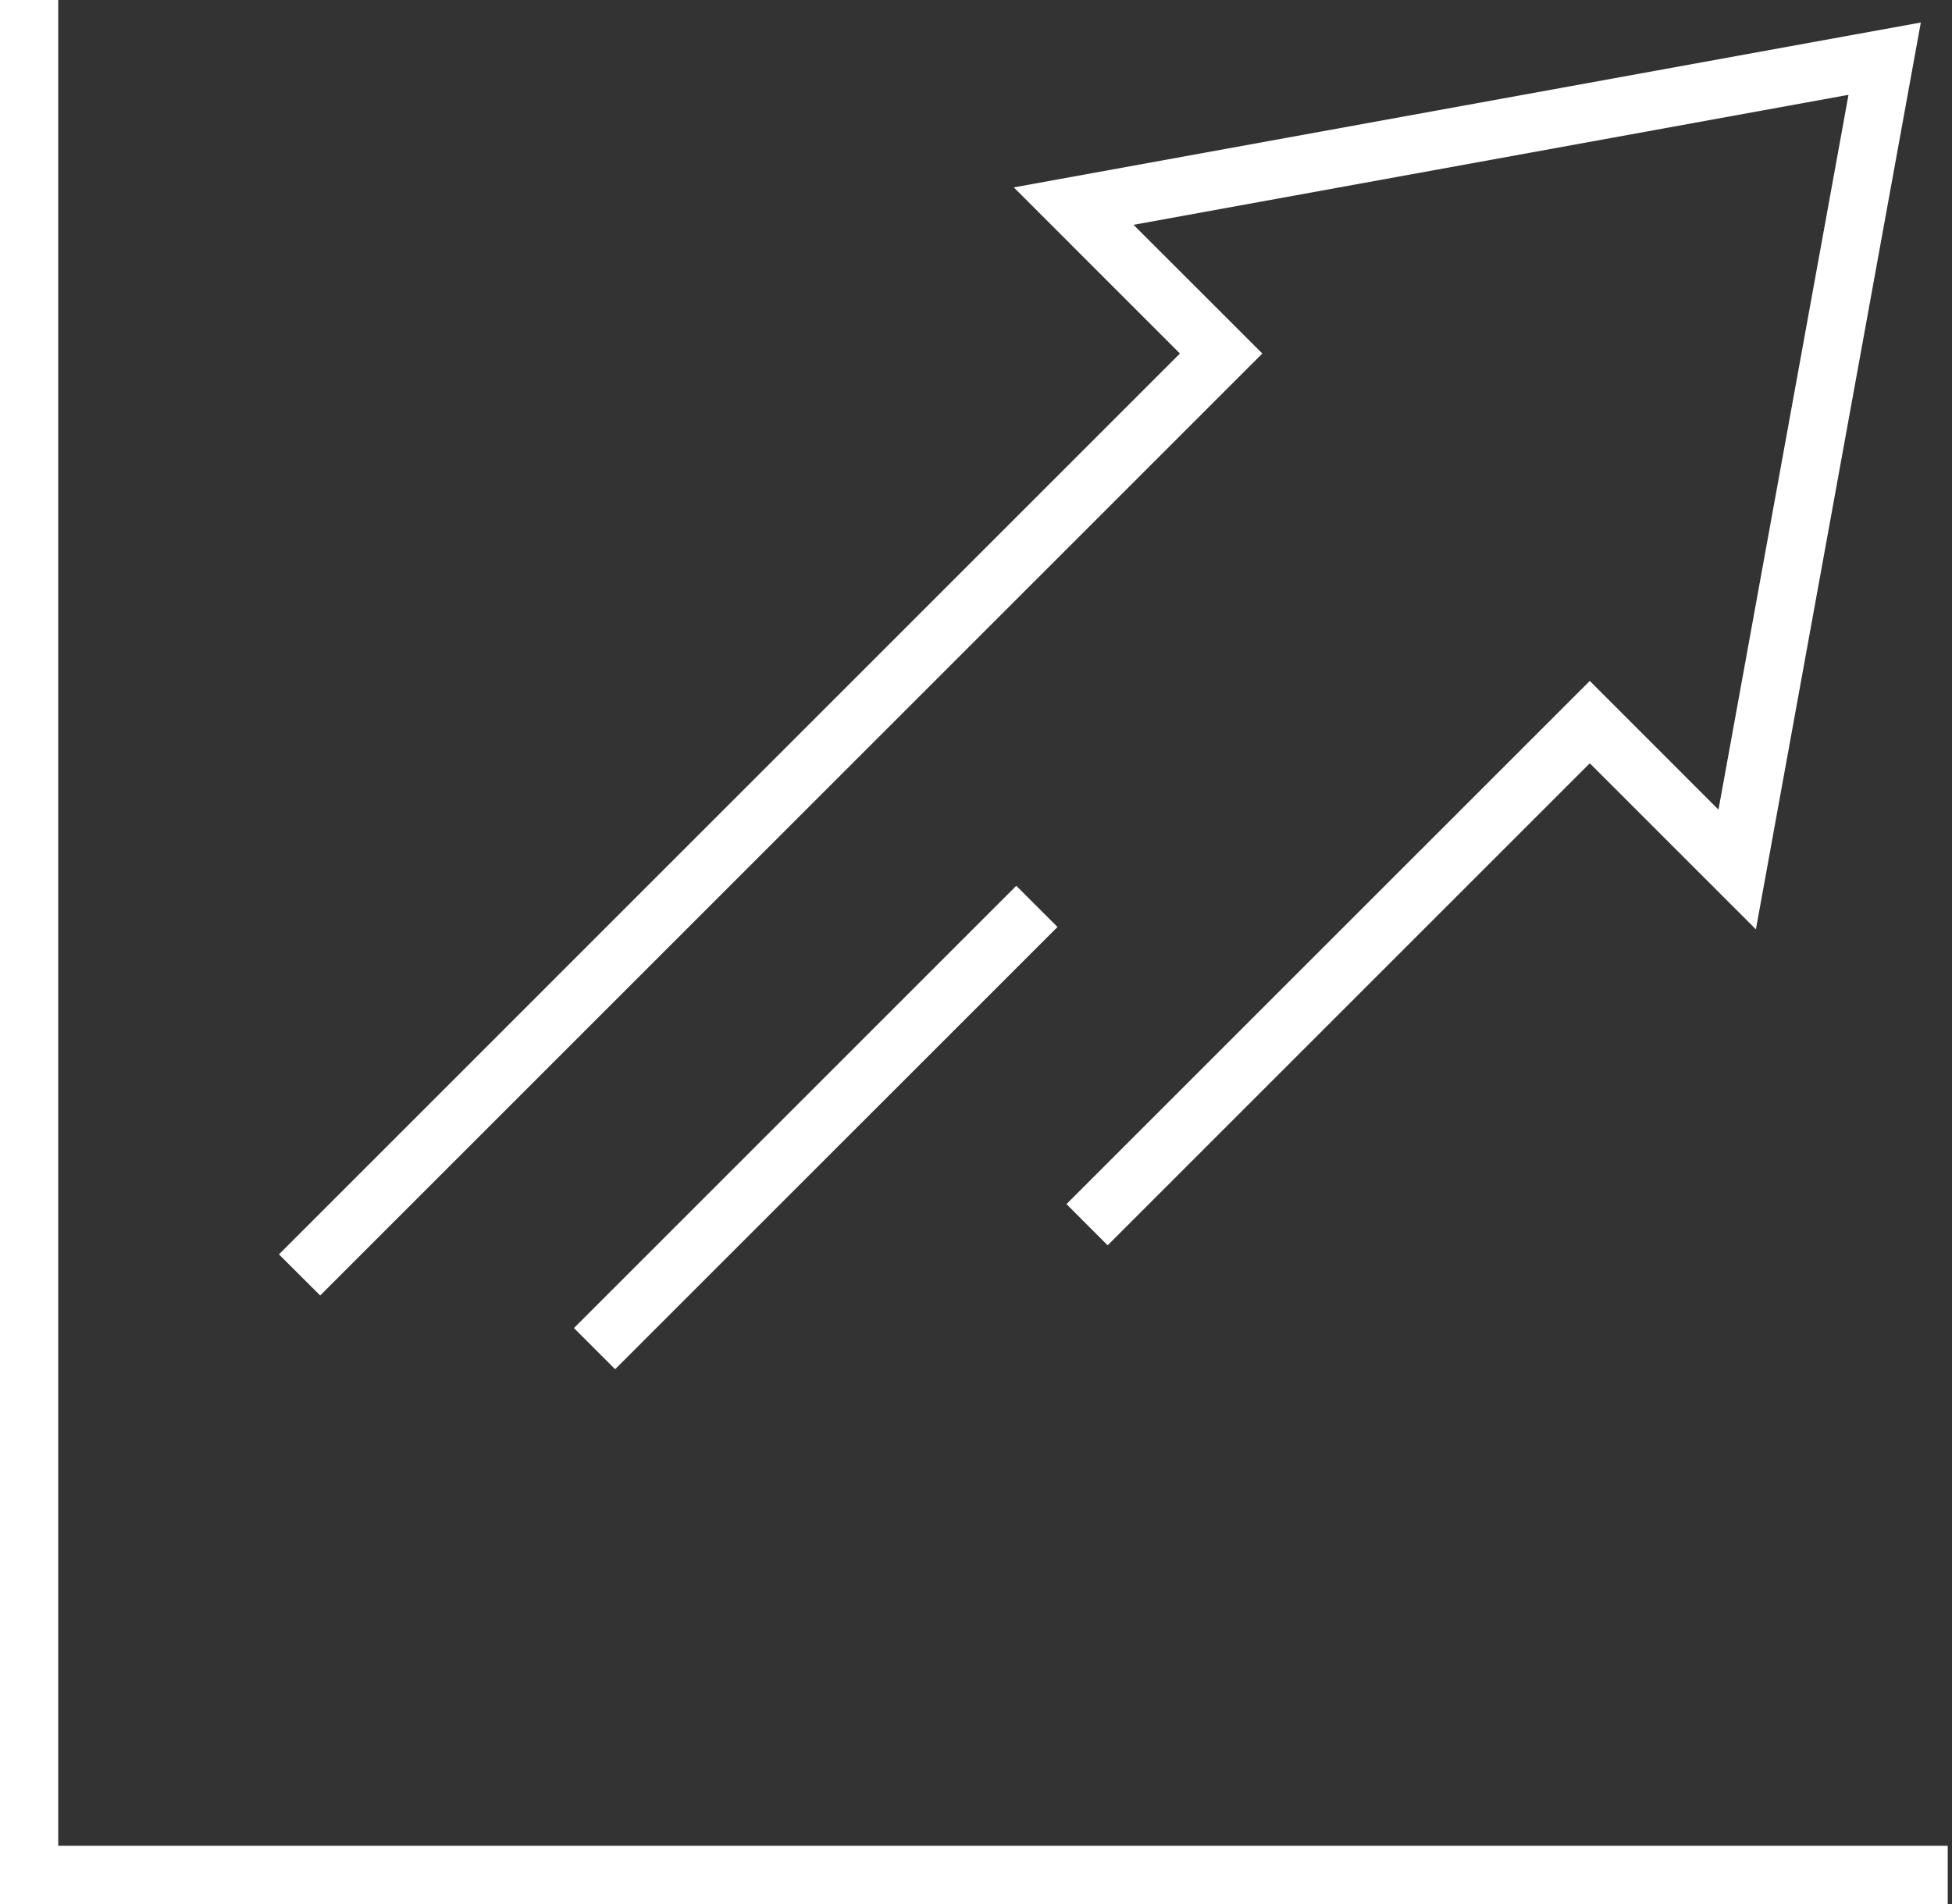
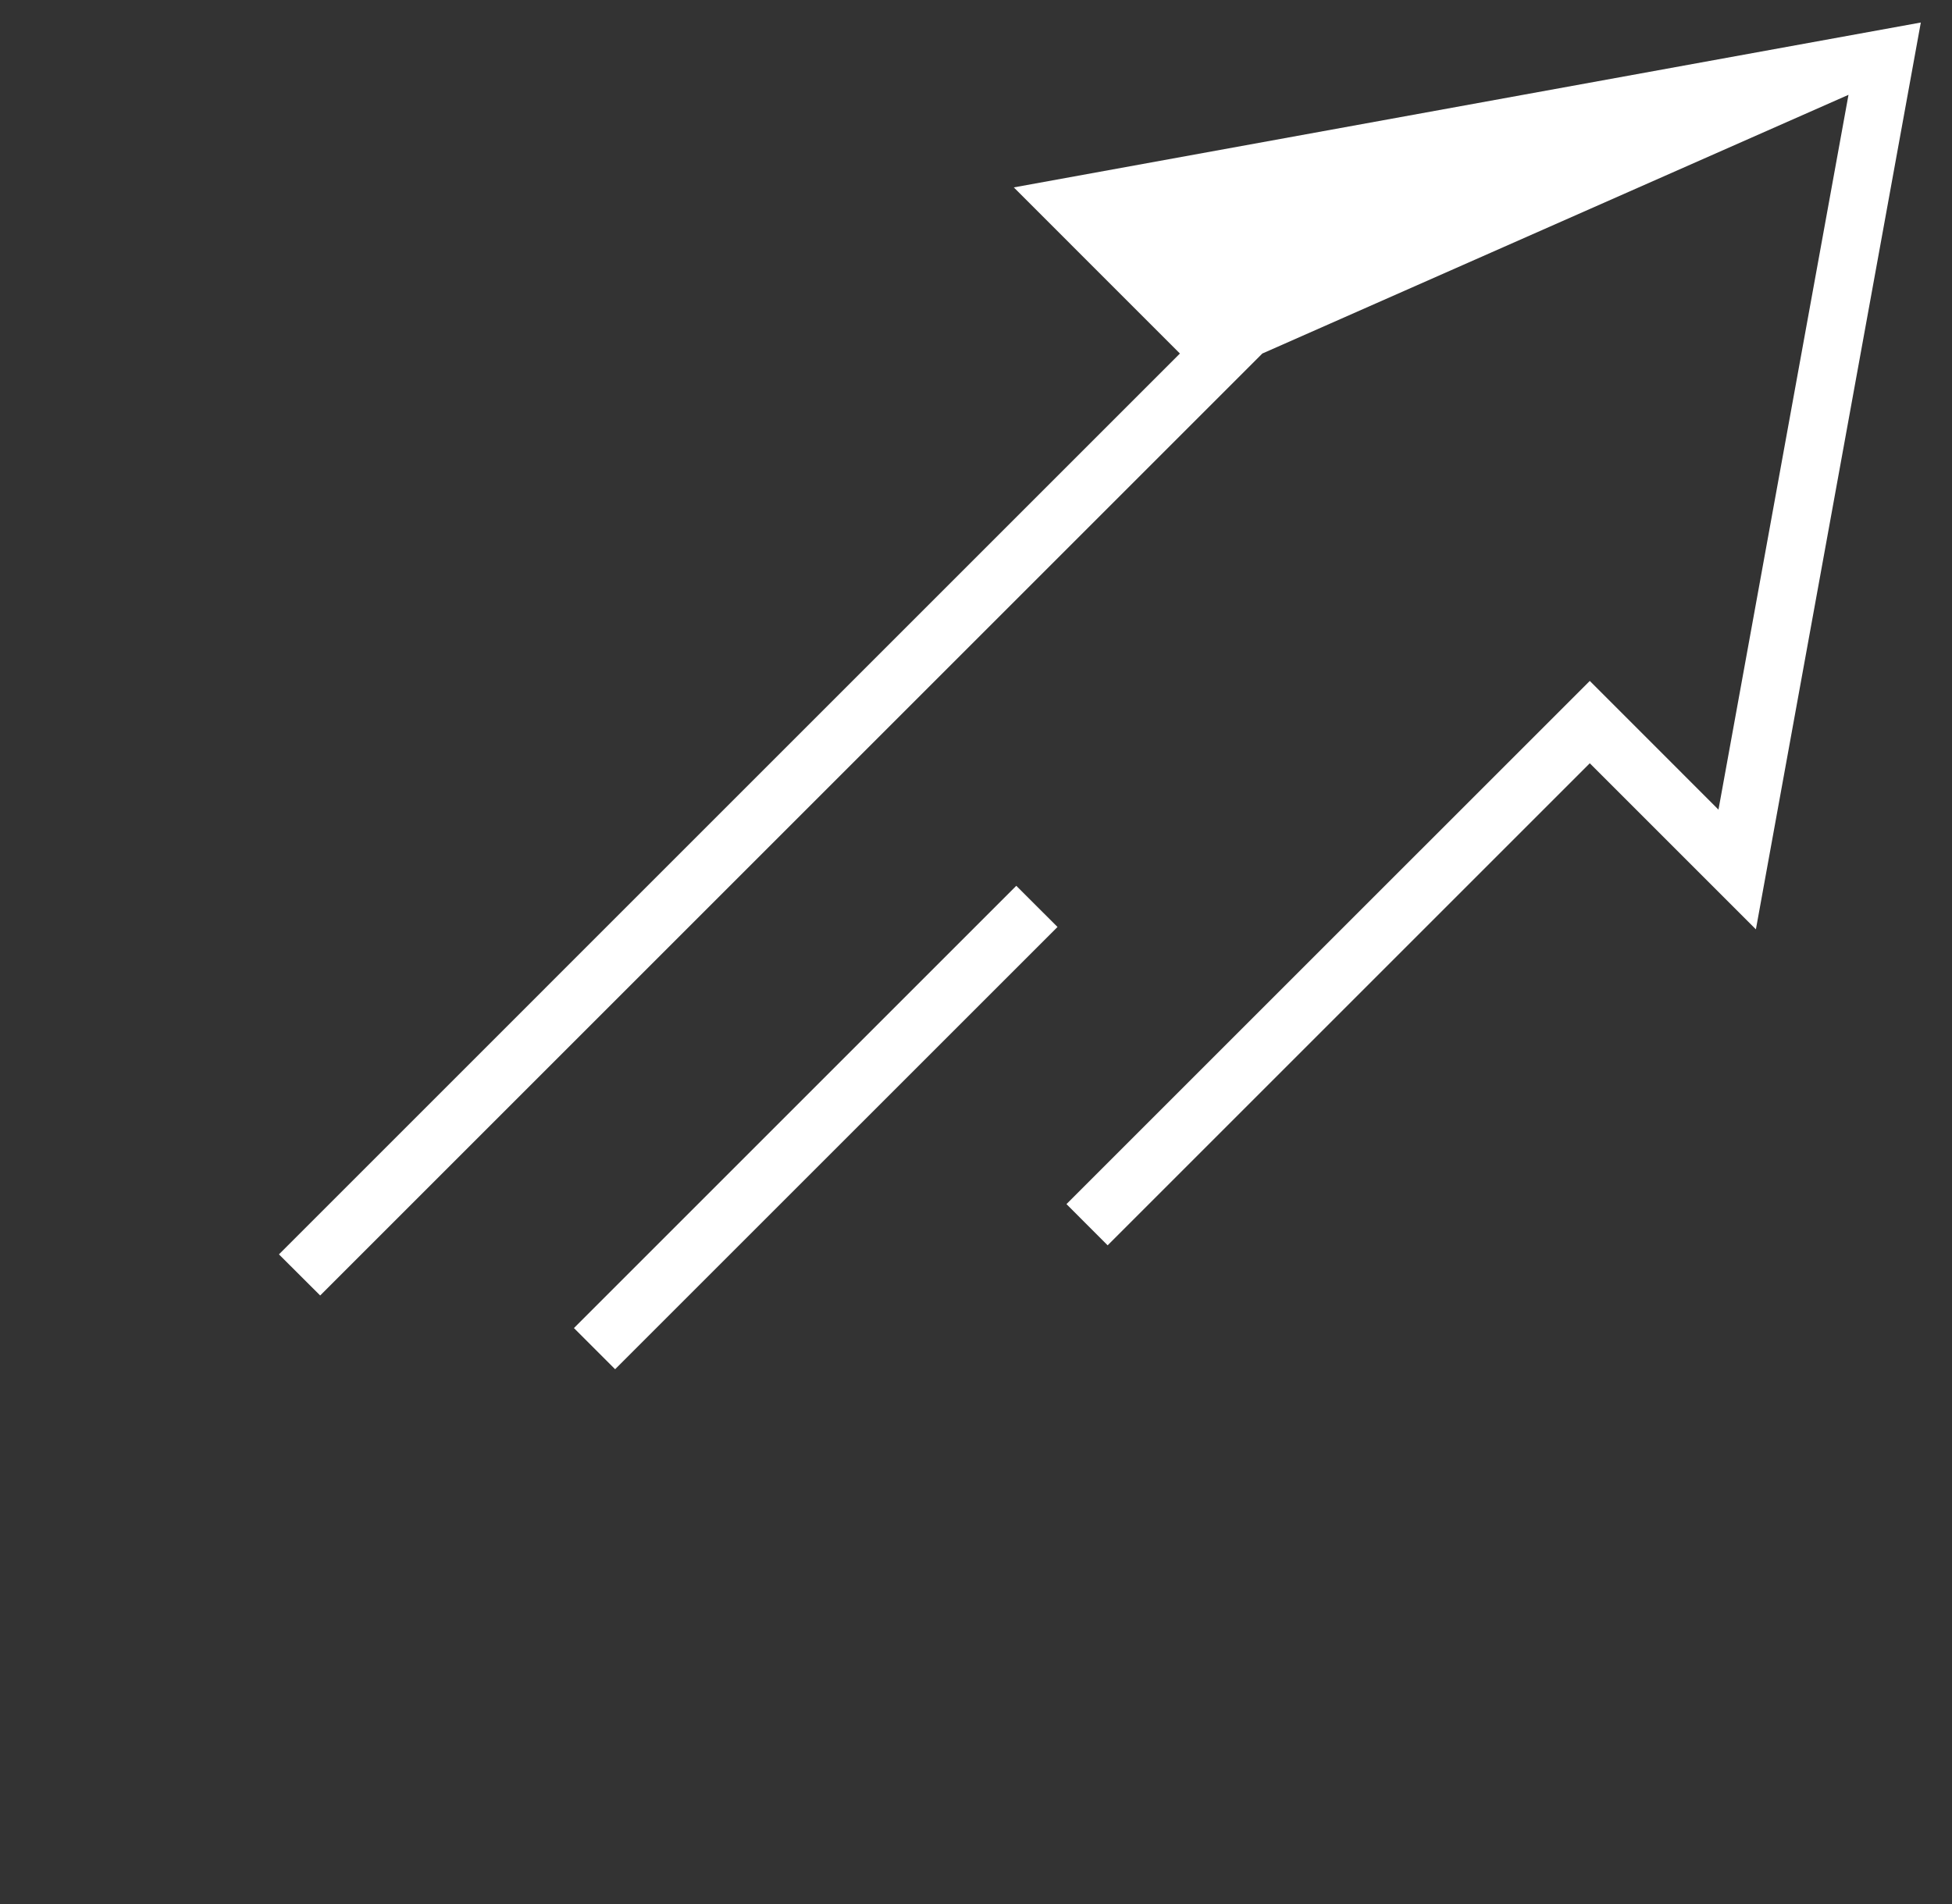
<svg xmlns="http://www.w3.org/2000/svg" width="41" height="40" viewBox="0 0 41 40" fill="none">
  <rect x="0" y="0" width="41" height="40" fill="#333333" stroke="none" />
-   <path fill-rule="evenodd" clip-rule="evenodd" d="M21.294 3.937L24.783 7.427L5.859 26.352L6.725 27.216L26.514 7.427L23.809 4.723L38.826 1.992L36.095 17.009L33.392 14.305L22.4 25.296L23.265 26.162L33.392 16.035L36.881 19.524L40.345 0.473L21.294 3.937Z" fill="white" />
+   <path fill-rule="evenodd" clip-rule="evenodd" d="M21.294 3.937L24.783 7.427L5.859 26.352L6.725 27.216L26.514 7.427L38.826 1.992L36.095 17.009L33.392 14.305L22.4 25.296L23.265 26.162L33.392 16.035L36.881 19.524L40.345 0.473L21.294 3.937Z" fill="white" />
  <path fill-rule="evenodd" clip-rule="evenodd" d="M12.92 28.765L12.055 27.9L21.346 18.609L22.212 19.474L12.92 28.765Z" fill="white" />
-   <path fill-rule="evenodd" clip-rule="evenodd" d="M0 0V40H40.91V38.777H1.223V0H0Z" fill="white" />
</svg>